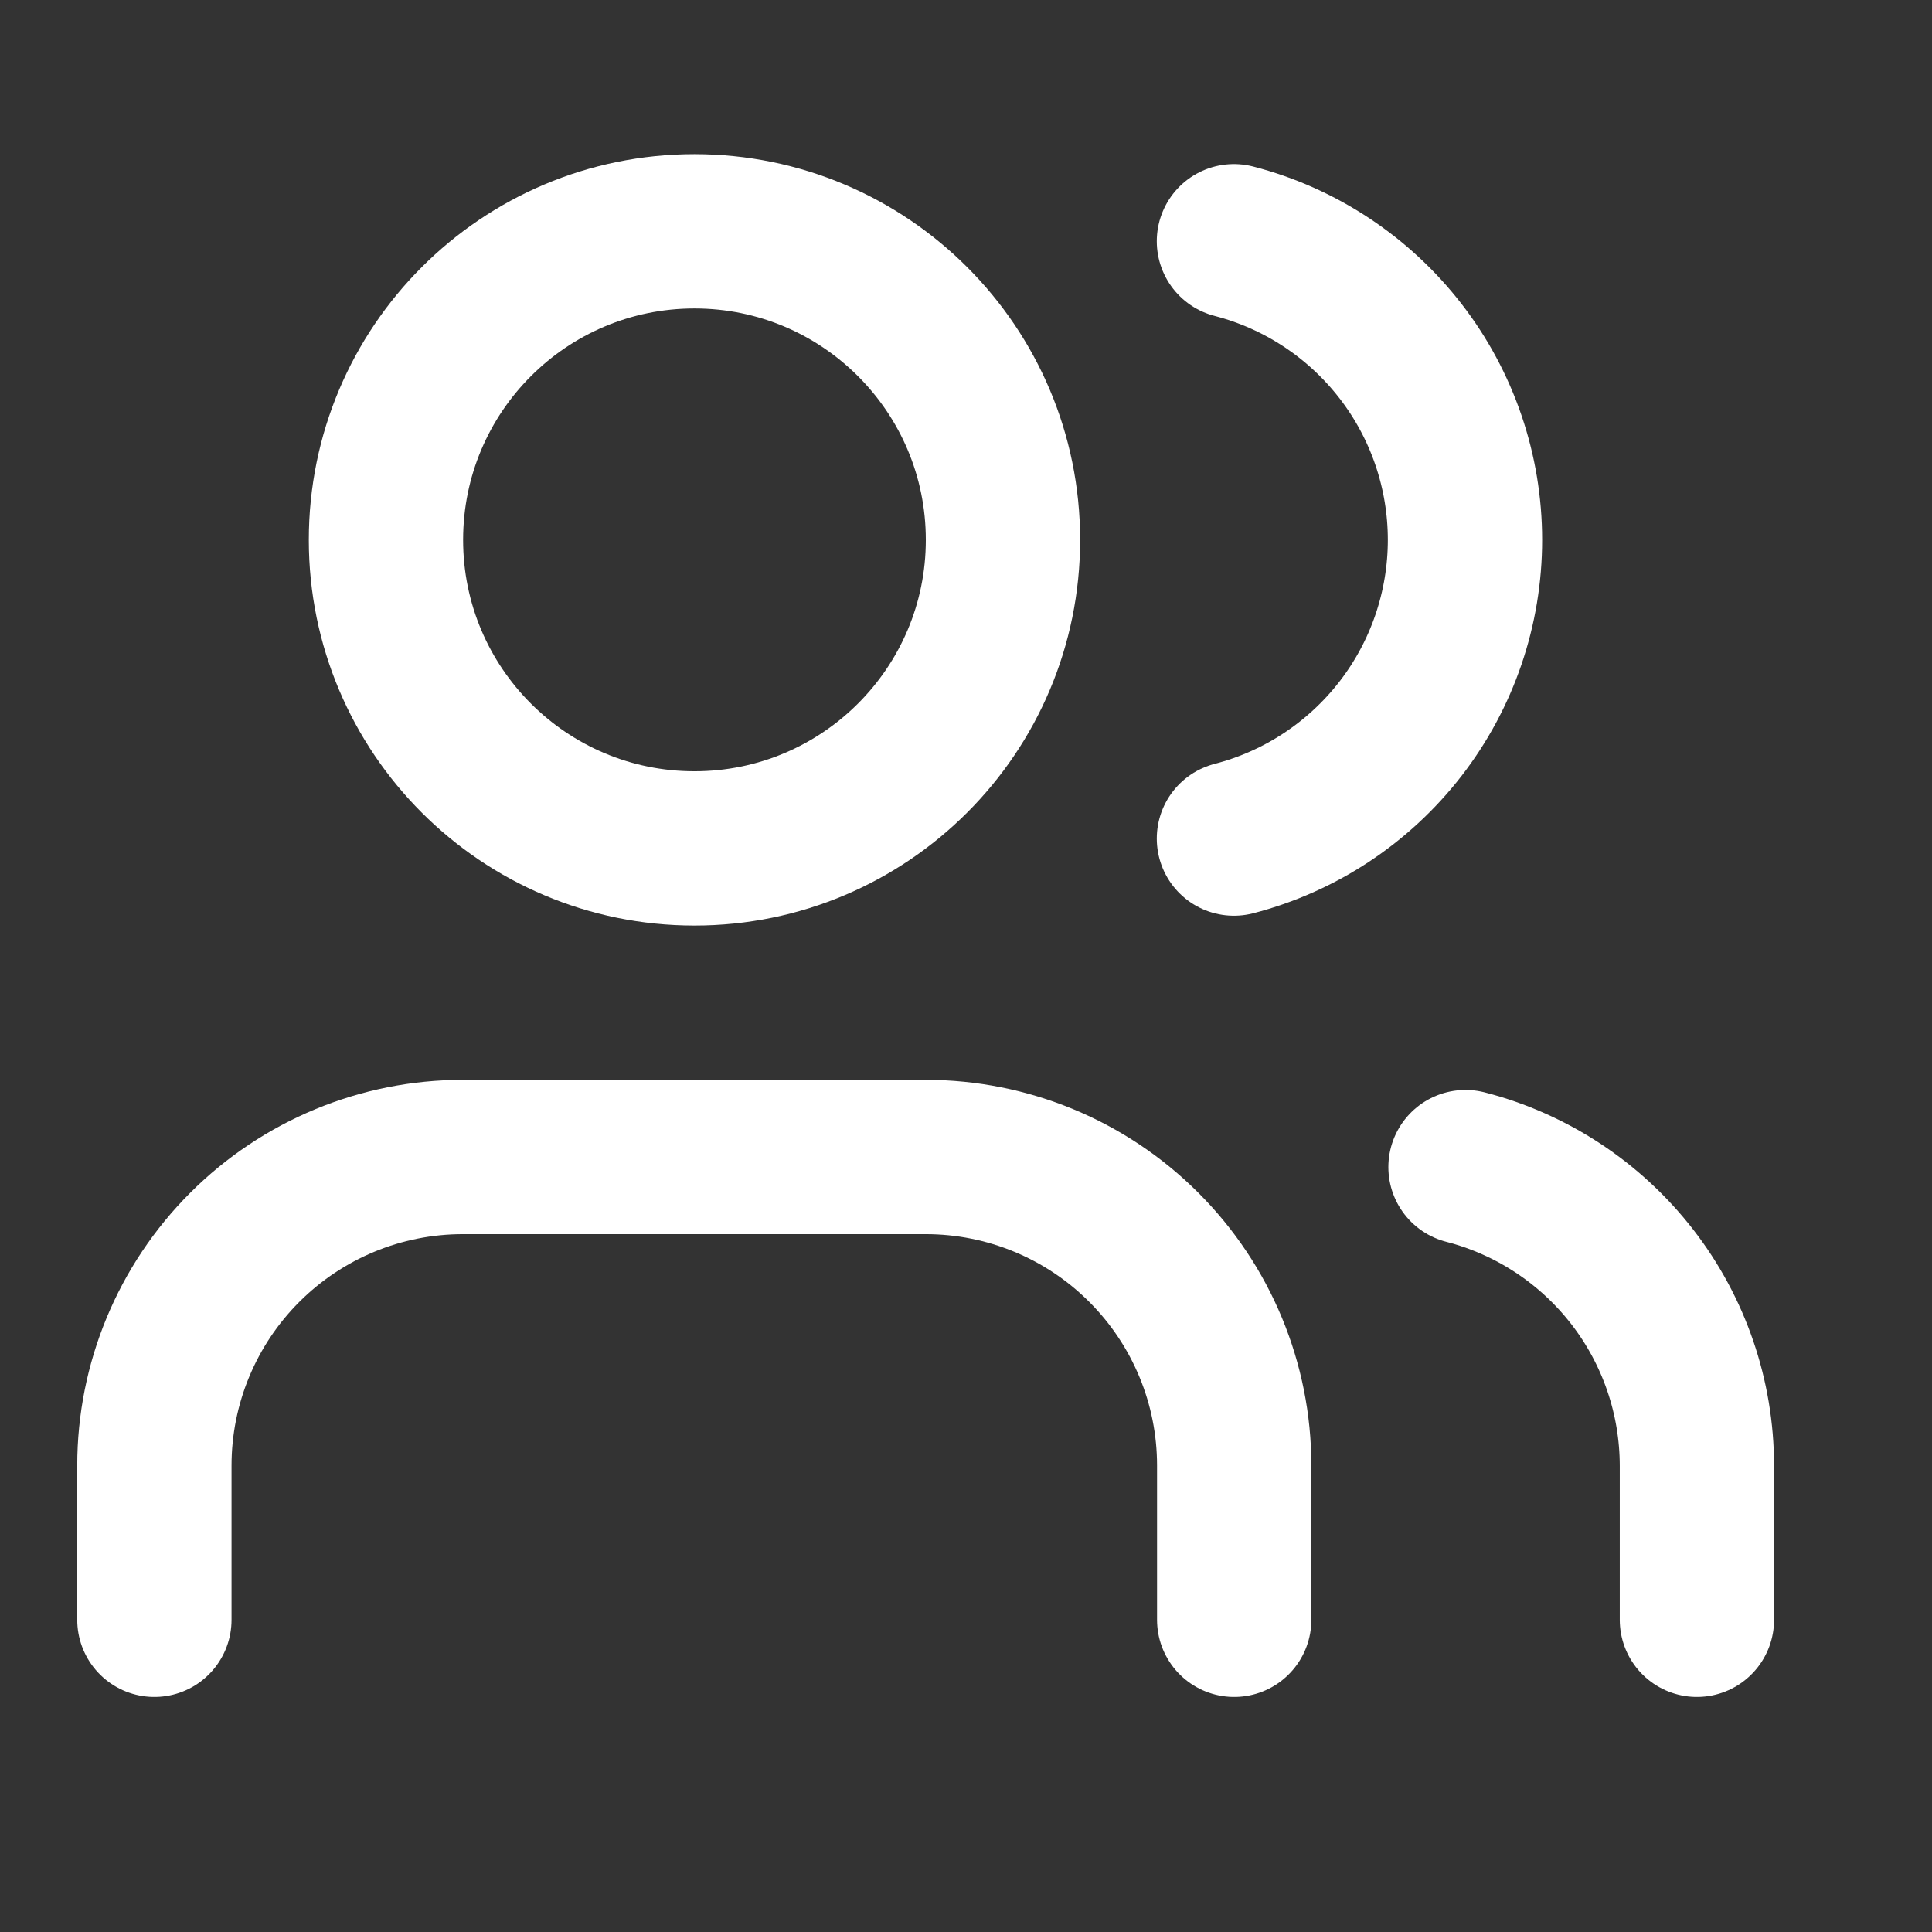
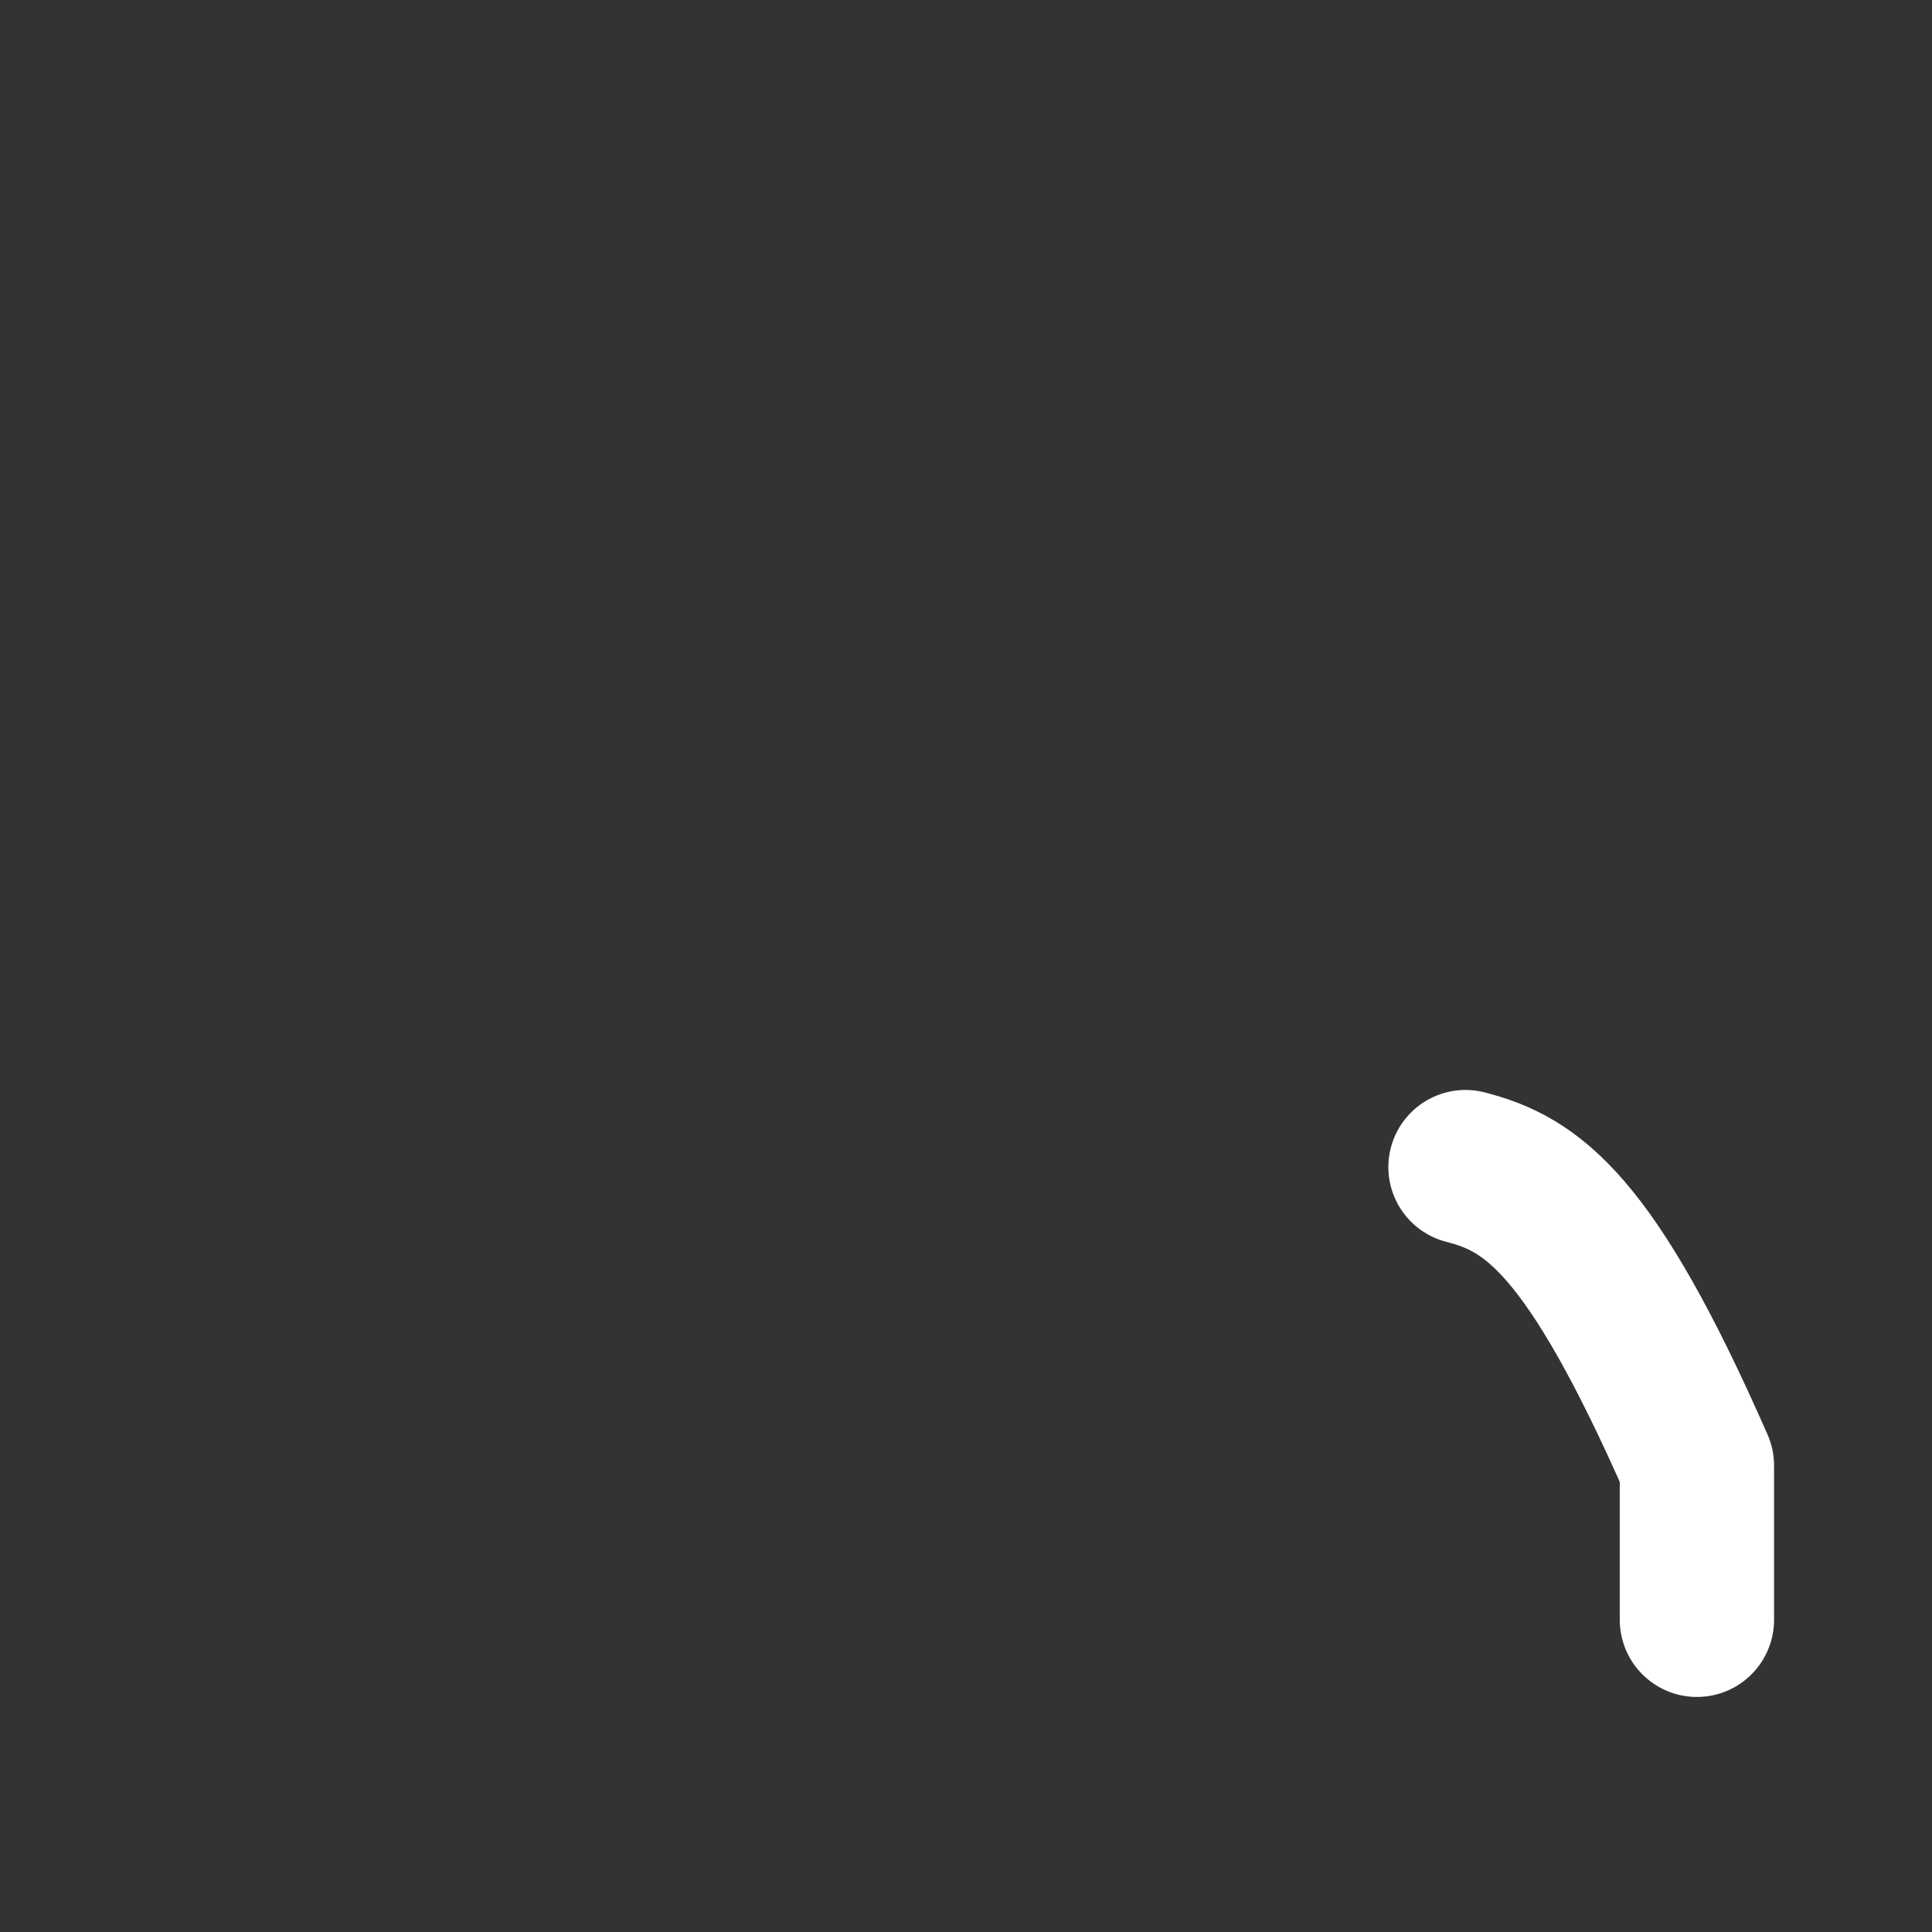
<svg xmlns="http://www.w3.org/2000/svg" width="22" height="22" viewBox="0 0 22 22" fill="none">
  <rect x="0" y="0" width="22" height="22" fill="#333333" stroke="none" />
-   <path d="M14.054 18.445V16.688C14.054 15.756 13.684 14.863 13.025 14.204C12.367 13.545 11.473 13.175 10.541 13.175H5.271C4.339 13.175 3.446 13.545 2.787 14.204C2.128 14.863 1.758 15.756 1.758 16.688V18.445" stroke="white" stroke-width="1.757" stroke-linecap="round" stroke-linejoin="round" />
-   <path d="M14.051 2.747C14.804 2.942 15.471 3.382 15.948 3.998C16.424 4.613 16.682 5.37 16.682 6.148C16.682 6.926 16.424 7.683 15.948 8.298C15.471 8.914 14.804 9.354 14.051 9.549" stroke="white" stroke-width="1.757" stroke-linecap="round" stroke-linejoin="round" />
-   <path d="M19.323 18.445V16.689C19.322 15.91 19.063 15.154 18.586 14.539C18.109 13.924 17.441 13.484 16.688 13.29" stroke="white" stroke-width="1.757" stroke-linecap="round" stroke-linejoin="round" />
-   <path d="M7.908 9.661C9.848 9.661 11.421 8.088 11.421 6.148C11.421 4.207 9.848 2.634 7.908 2.634C5.967 2.634 4.395 4.207 4.395 6.148C4.395 8.088 5.967 9.661 7.908 9.661Z" stroke="white" stroke-width="1.757" stroke-linecap="round" stroke-linejoin="round" />
+   <path d="M19.323 18.445V16.689C18.109 13.924 17.441 13.484 16.688 13.29" stroke="white" stroke-width="1.757" stroke-linecap="round" stroke-linejoin="round" />
</svg>